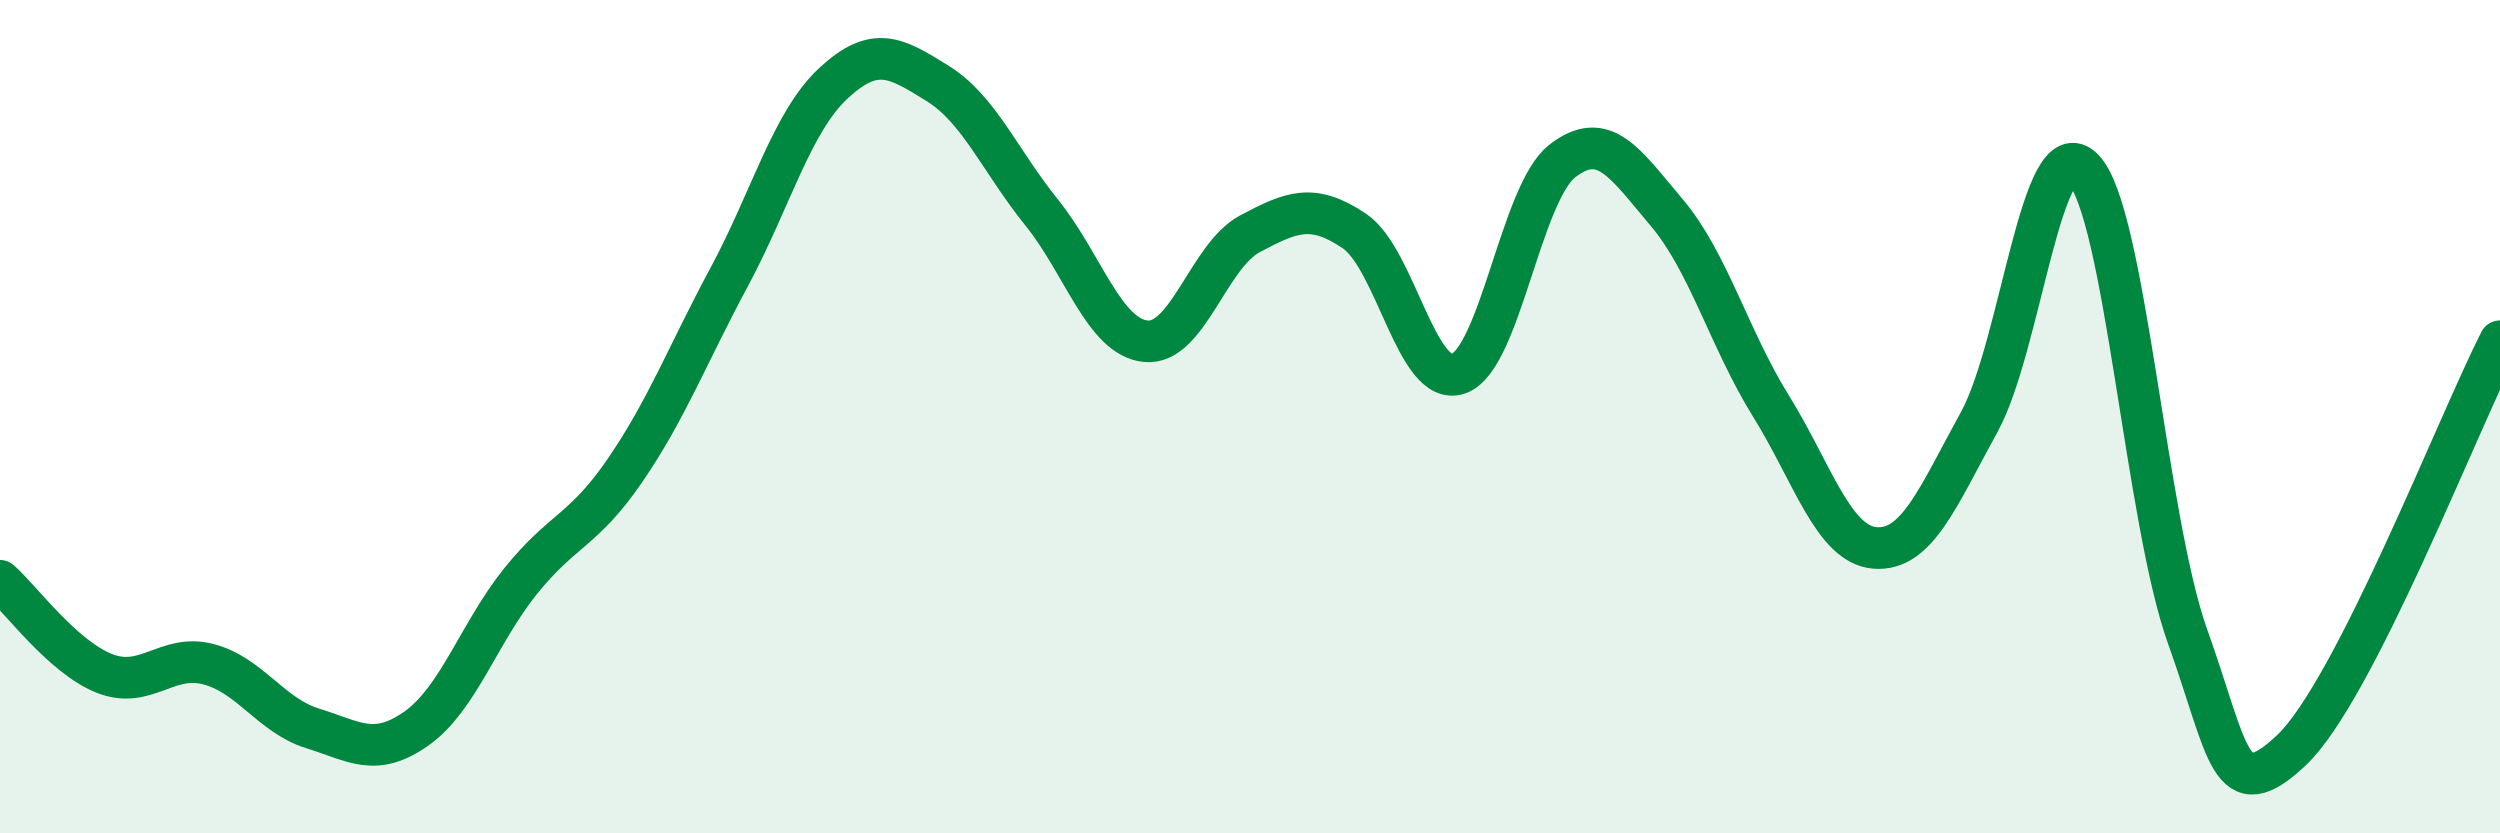
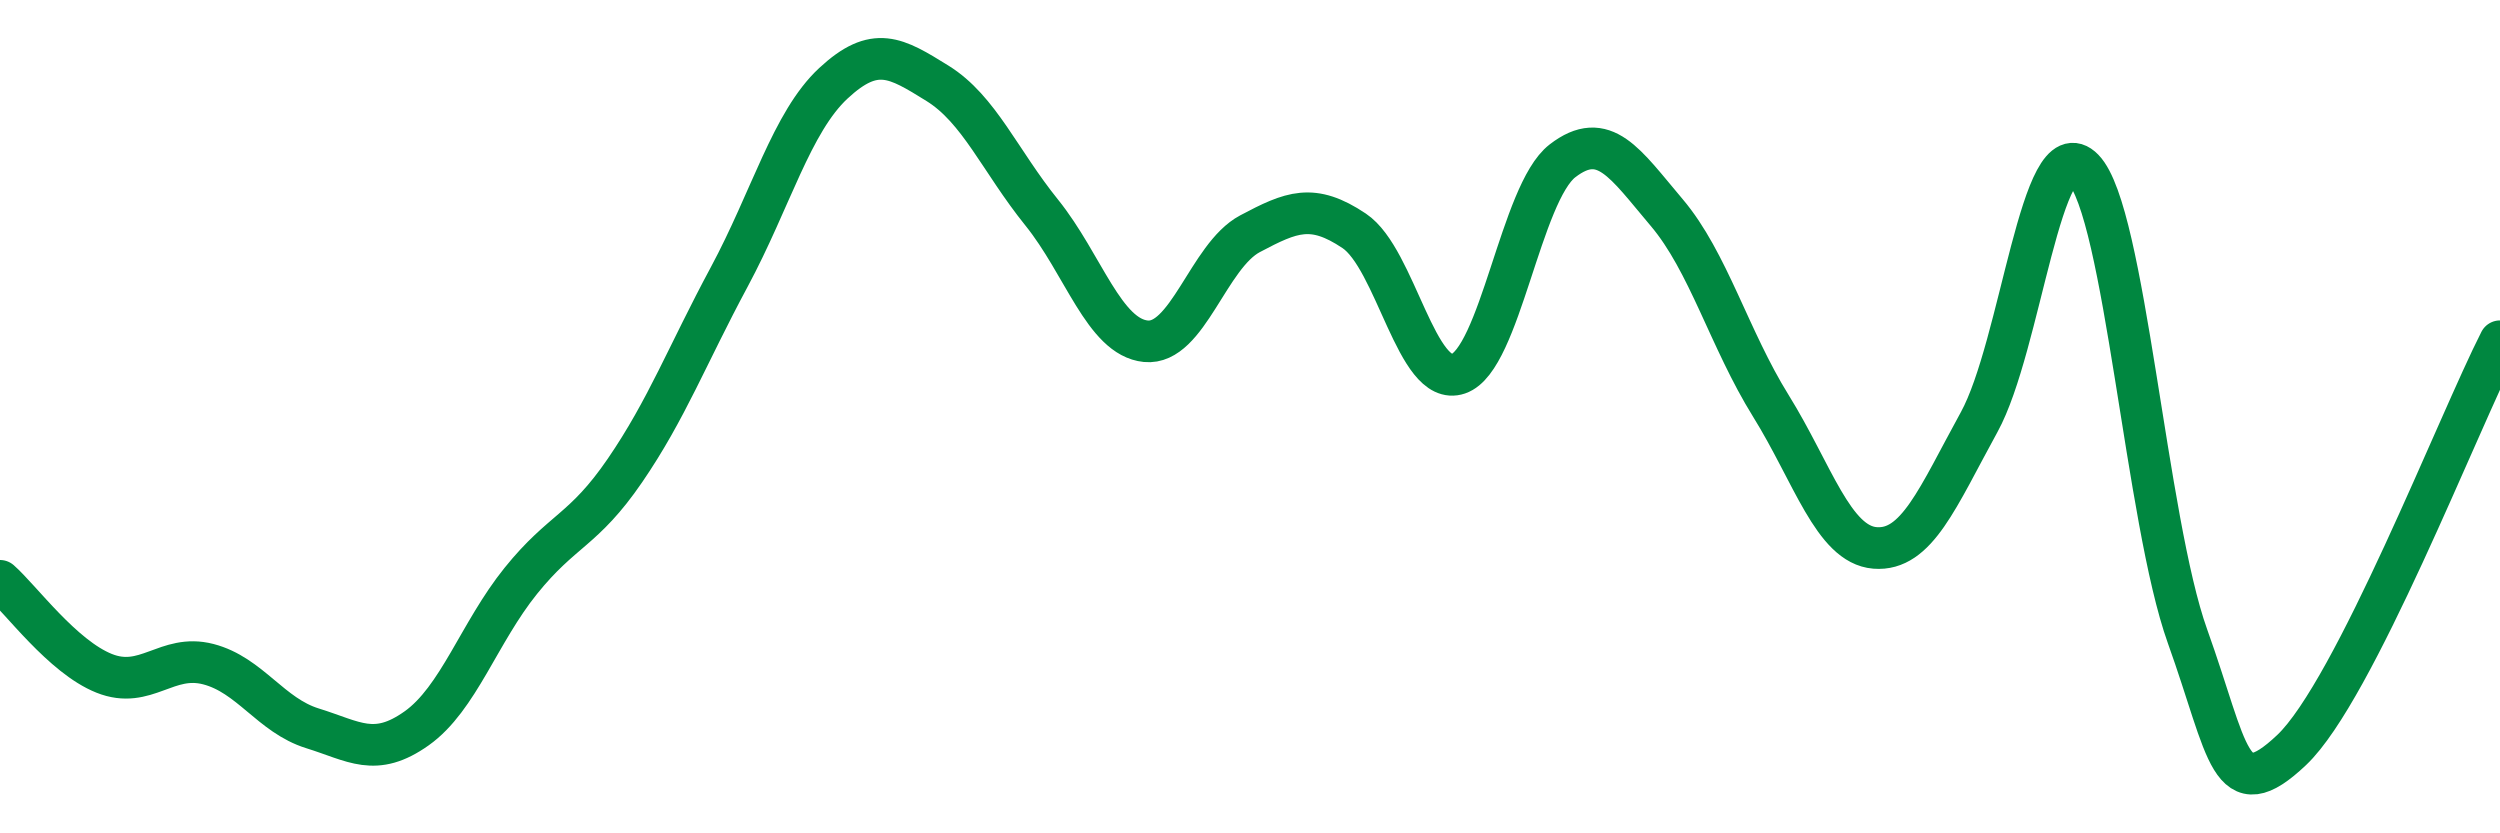
<svg xmlns="http://www.w3.org/2000/svg" width="60" height="20" viewBox="0 0 60 20">
-   <path d="M 0,13.94 C 0.5,14.38 1.5,15.76 2.5,16.16 C 3.5,16.56 4,15.68 5,15.94 C 6,16.2 6.5,17.17 7.5,17.48 C 8.5,17.79 9,18.19 10,17.48 C 11,16.77 11.5,15.18 12.5,13.94 C 13.5,12.7 14,12.75 15,11.29 C 16,9.83 16.5,8.51 17.5,6.65 C 18.5,4.79 19,2.93 20,2 C 21,1.07 21.5,1.38 22.5,2 C 23.5,2.62 24,3.86 25,5.1 C 26,6.34 26.5,8.09 27.5,8.19 C 28.5,8.29 29,6.14 30,5.61 C 31,5.08 31.5,4.87 32.5,5.54 C 33.5,6.21 34,9.31 35,8.97 C 36,8.63 36.5,4.63 37.5,3.86 C 38.5,3.09 39,3.92 40,5.1 C 41,6.28 41.5,8.13 42.5,9.74 C 43.5,11.35 44,13.07 45,13.15 C 46,13.23 46.5,11.95 47.5,10.13 C 48.5,8.31 49,3.03 50,4.06 C 51,5.09 51.5,12.48 52.5,15.27 C 53.5,18.06 53.5,19.42 55,18 C 56.5,16.58 59,10.15 60,8.19L60 20L0 20Z" fill="#008740" opacity="0.1" stroke-linecap="round" stroke-linejoin="round" />
  <path d="M 0,13.94 C 0.5,14.38 1.5,15.76 2.5,16.16 C 3.5,16.56 4,15.68 5,15.94 C 6,16.2 6.5,17.17 7.5,17.48 C 8.5,17.79 9,18.19 10,17.48 C 11,16.77 11.5,15.18 12.5,13.94 C 13.5,12.7 14,12.75 15,11.29 C 16,9.83 16.5,8.51 17.5,6.65 C 18.5,4.79 19,2.93 20,2 C 21,1.07 21.5,1.38 22.5,2 C 23.5,2.62 24,3.86 25,5.1 C 26,6.34 26.5,8.09 27.5,8.19 C 28.5,8.29 29,6.14 30,5.61 C 31,5.08 31.5,4.87 32.5,5.54 C 33.5,6.21 34,9.31 35,8.97 C 36,8.63 36.5,4.63 37.5,3.86 C 38.5,3.09 39,3.92 40,5.1 C 41,6.28 41.5,8.13 42.5,9.74 C 43.5,11.35 44,13.07 45,13.15 C 46,13.23 46.5,11.95 47.5,10.13 C 48.5,8.31 49,3.03 50,4.06 C 51,5.09 51.5,12.48 52.5,15.27 C 53.5,18.06 53.5,19.42 55,18 C 56.5,16.58 59,10.15 60,8.19" stroke="#008740" stroke-width="1" fill="none" stroke-linecap="round" stroke-linejoin="round" />
</svg>